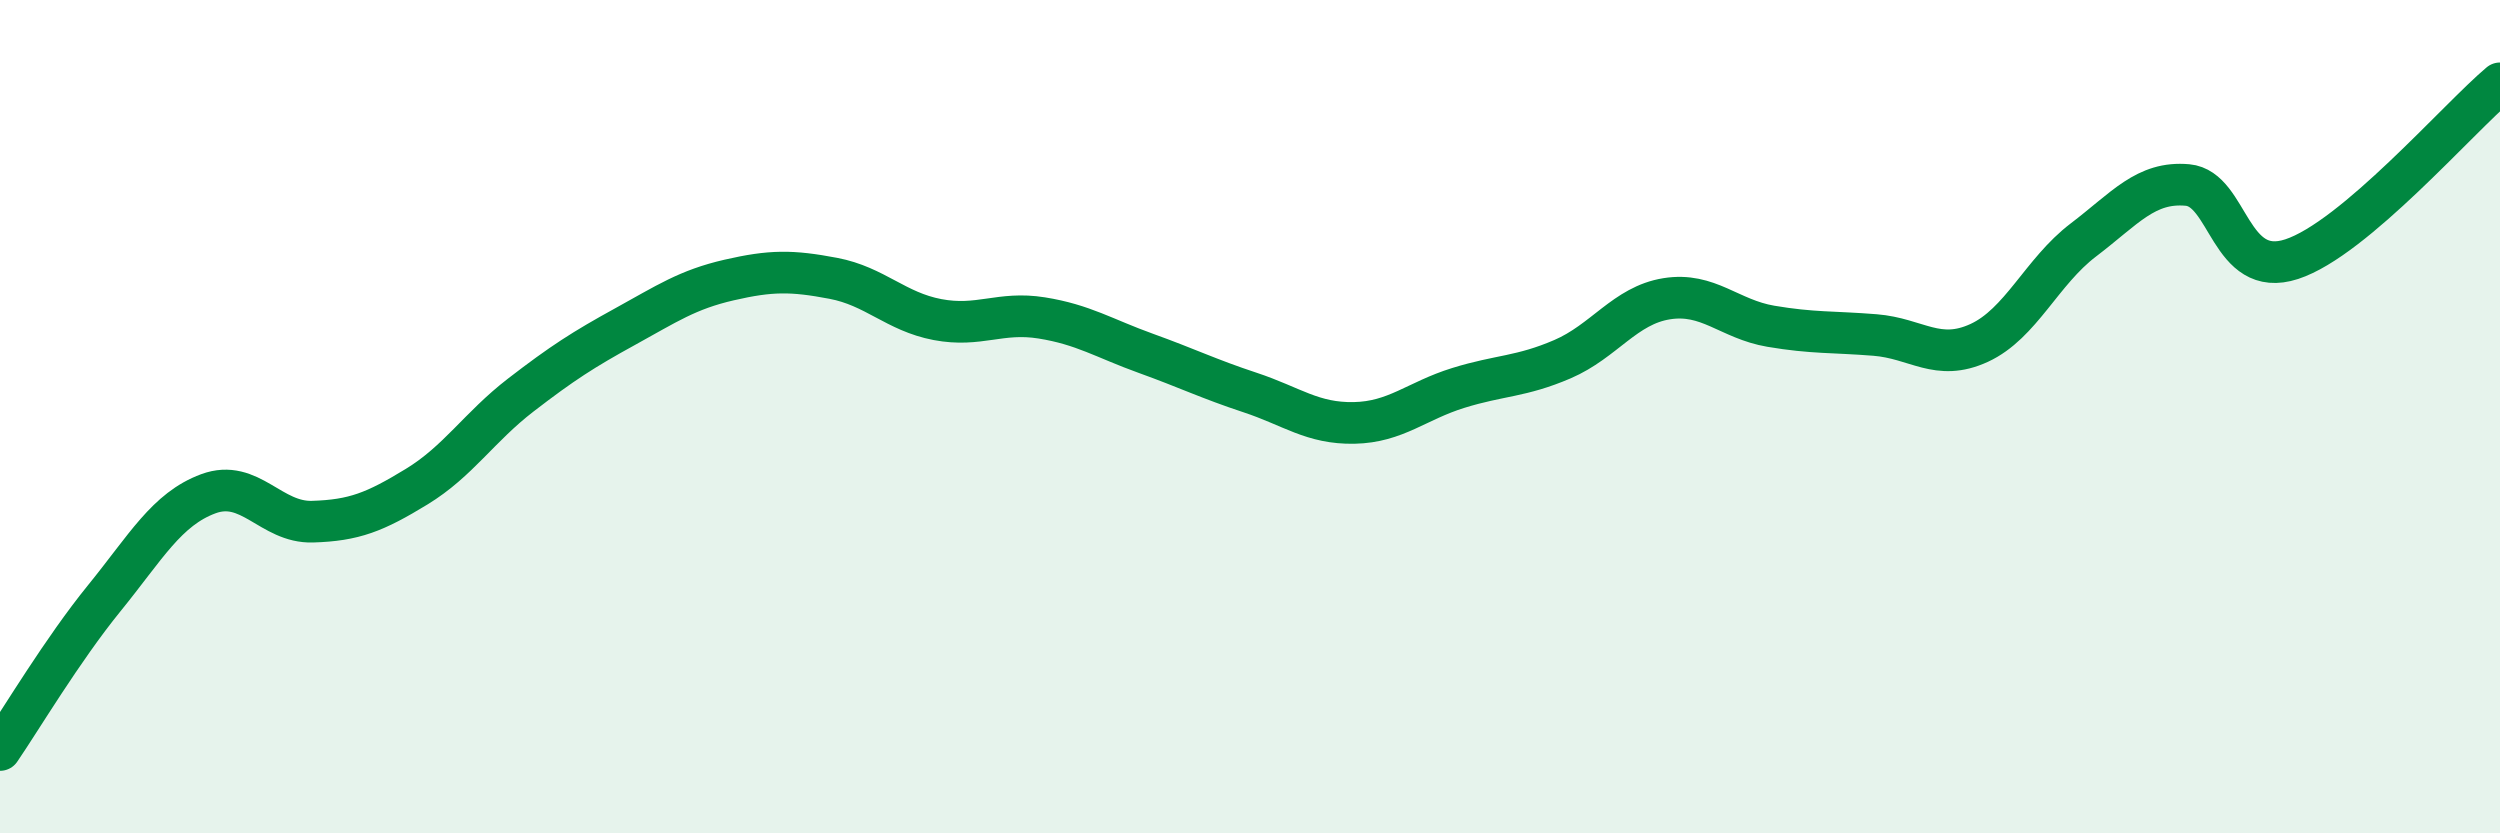
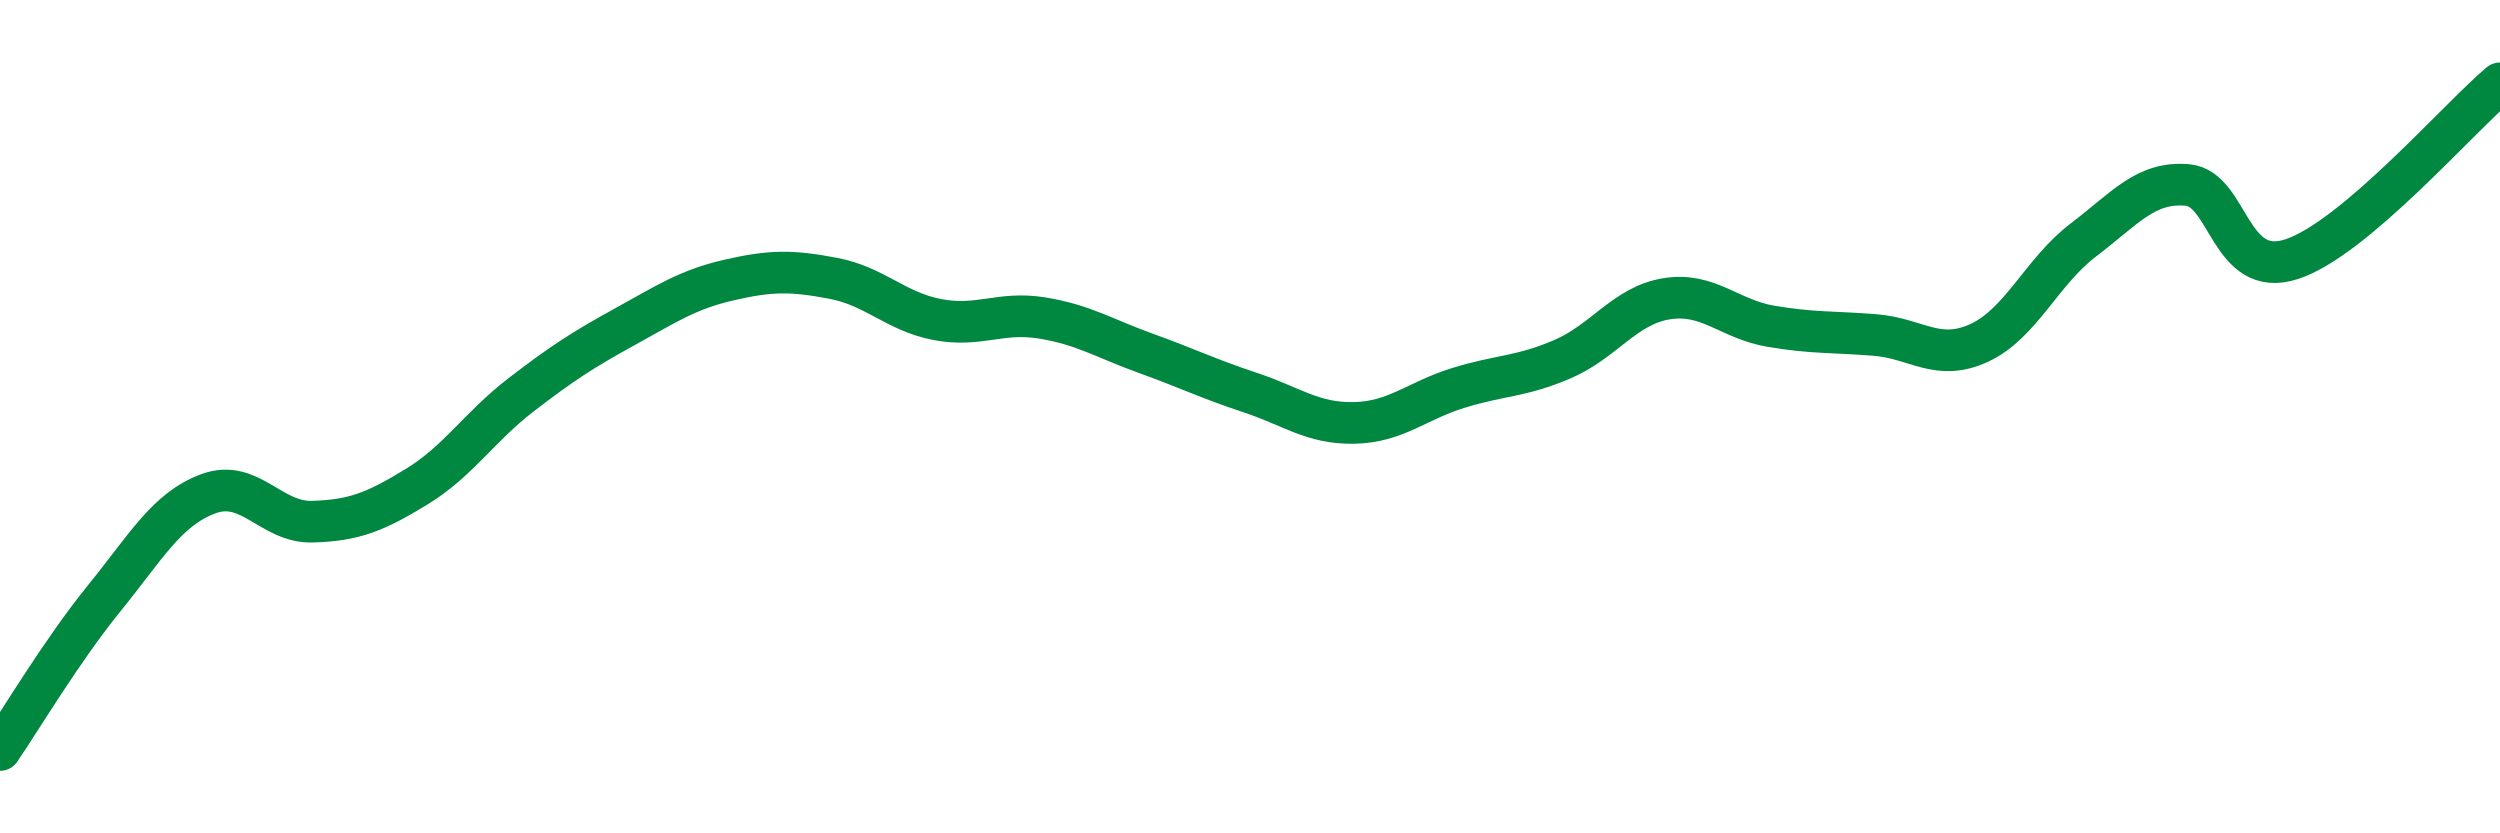
<svg xmlns="http://www.w3.org/2000/svg" width="60" height="20" viewBox="0 0 60 20">
-   <path d="M 0,18 C 0.5,17.27 1.5,15.59 2.5,14.36 C 3.5,13.13 4,12.22 5,11.85 C 6,11.48 6.5,12.55 7.5,12.52 C 8.5,12.49 9,12.29 10,11.68 C 11,11.07 11.5,10.25 12.5,9.48 C 13.5,8.71 14,8.39 15,7.84 C 16,7.29 16.5,6.95 17.5,6.72 C 18.5,6.49 19,6.49 20,6.68 C 21,6.87 21.5,7.48 22.5,7.67 C 23.5,7.86 24,7.47 25,7.63 C 26,7.79 26.5,8.12 27.5,8.48 C 28.5,8.84 29,9.09 30,9.42 C 31,9.75 31.5,10.17 32.5,10.15 C 33.5,10.13 34,9.62 35,9.31 C 36,9 36.5,9.05 37.5,8.62 C 38.5,8.19 39,7.33 40,7.17 C 41,7.01 41.5,7.66 42.5,7.83 C 43.5,8 44,7.96 45,8.04 C 46,8.12 46.5,8.69 47.5,8.23 C 48.5,7.77 49,6.52 50,5.76 C 51,5 51.5,4.35 52.5,4.44 C 53.5,4.53 53.5,6.71 55,6.22 C 56.5,5.73 59,2.84 60,2L60 20L0 20Z" fill="#008740" opacity="0.1" stroke-linecap="round" stroke-linejoin="round" />
  <path d="M 0,18 C 0.5,17.27 1.5,15.59 2.5,14.36 C 3.5,13.13 4,12.22 5,11.85 C 6,11.48 6.5,12.55 7.5,12.52 C 8.5,12.49 9,12.29 10,11.68 C 11,11.07 11.5,10.25 12.5,9.48 C 13.5,8.71 14,8.39 15,7.84 C 16,7.29 16.5,6.95 17.5,6.72 C 18.5,6.49 19,6.49 20,6.68 C 21,6.87 21.5,7.48 22.5,7.67 C 23.5,7.86 24,7.47 25,7.63 C 26,7.79 26.5,8.12 27.5,8.48 C 28.5,8.84 29,9.09 30,9.42 C 31,9.75 31.5,10.17 32.5,10.15 C 33.5,10.13 34,9.62 35,9.31 C 36,9 36.5,9.05 37.5,8.62 C 38.5,8.19 39,7.33 40,7.17 C 41,7.01 41.5,7.66 42.5,7.83 C 43.5,8 44,7.96 45,8.04 C 46,8.12 46.5,8.69 47.5,8.23 C 48.5,7.77 49,6.52 50,5.76 C 51,5 51.5,4.35 52.5,4.44 C 53.5,4.53 53.5,6.71 55,6.22 C 56.5,5.73 59,2.84 60,2" stroke="#008740" stroke-width="1" fill="none" stroke-linecap="round" stroke-linejoin="round" />
</svg>